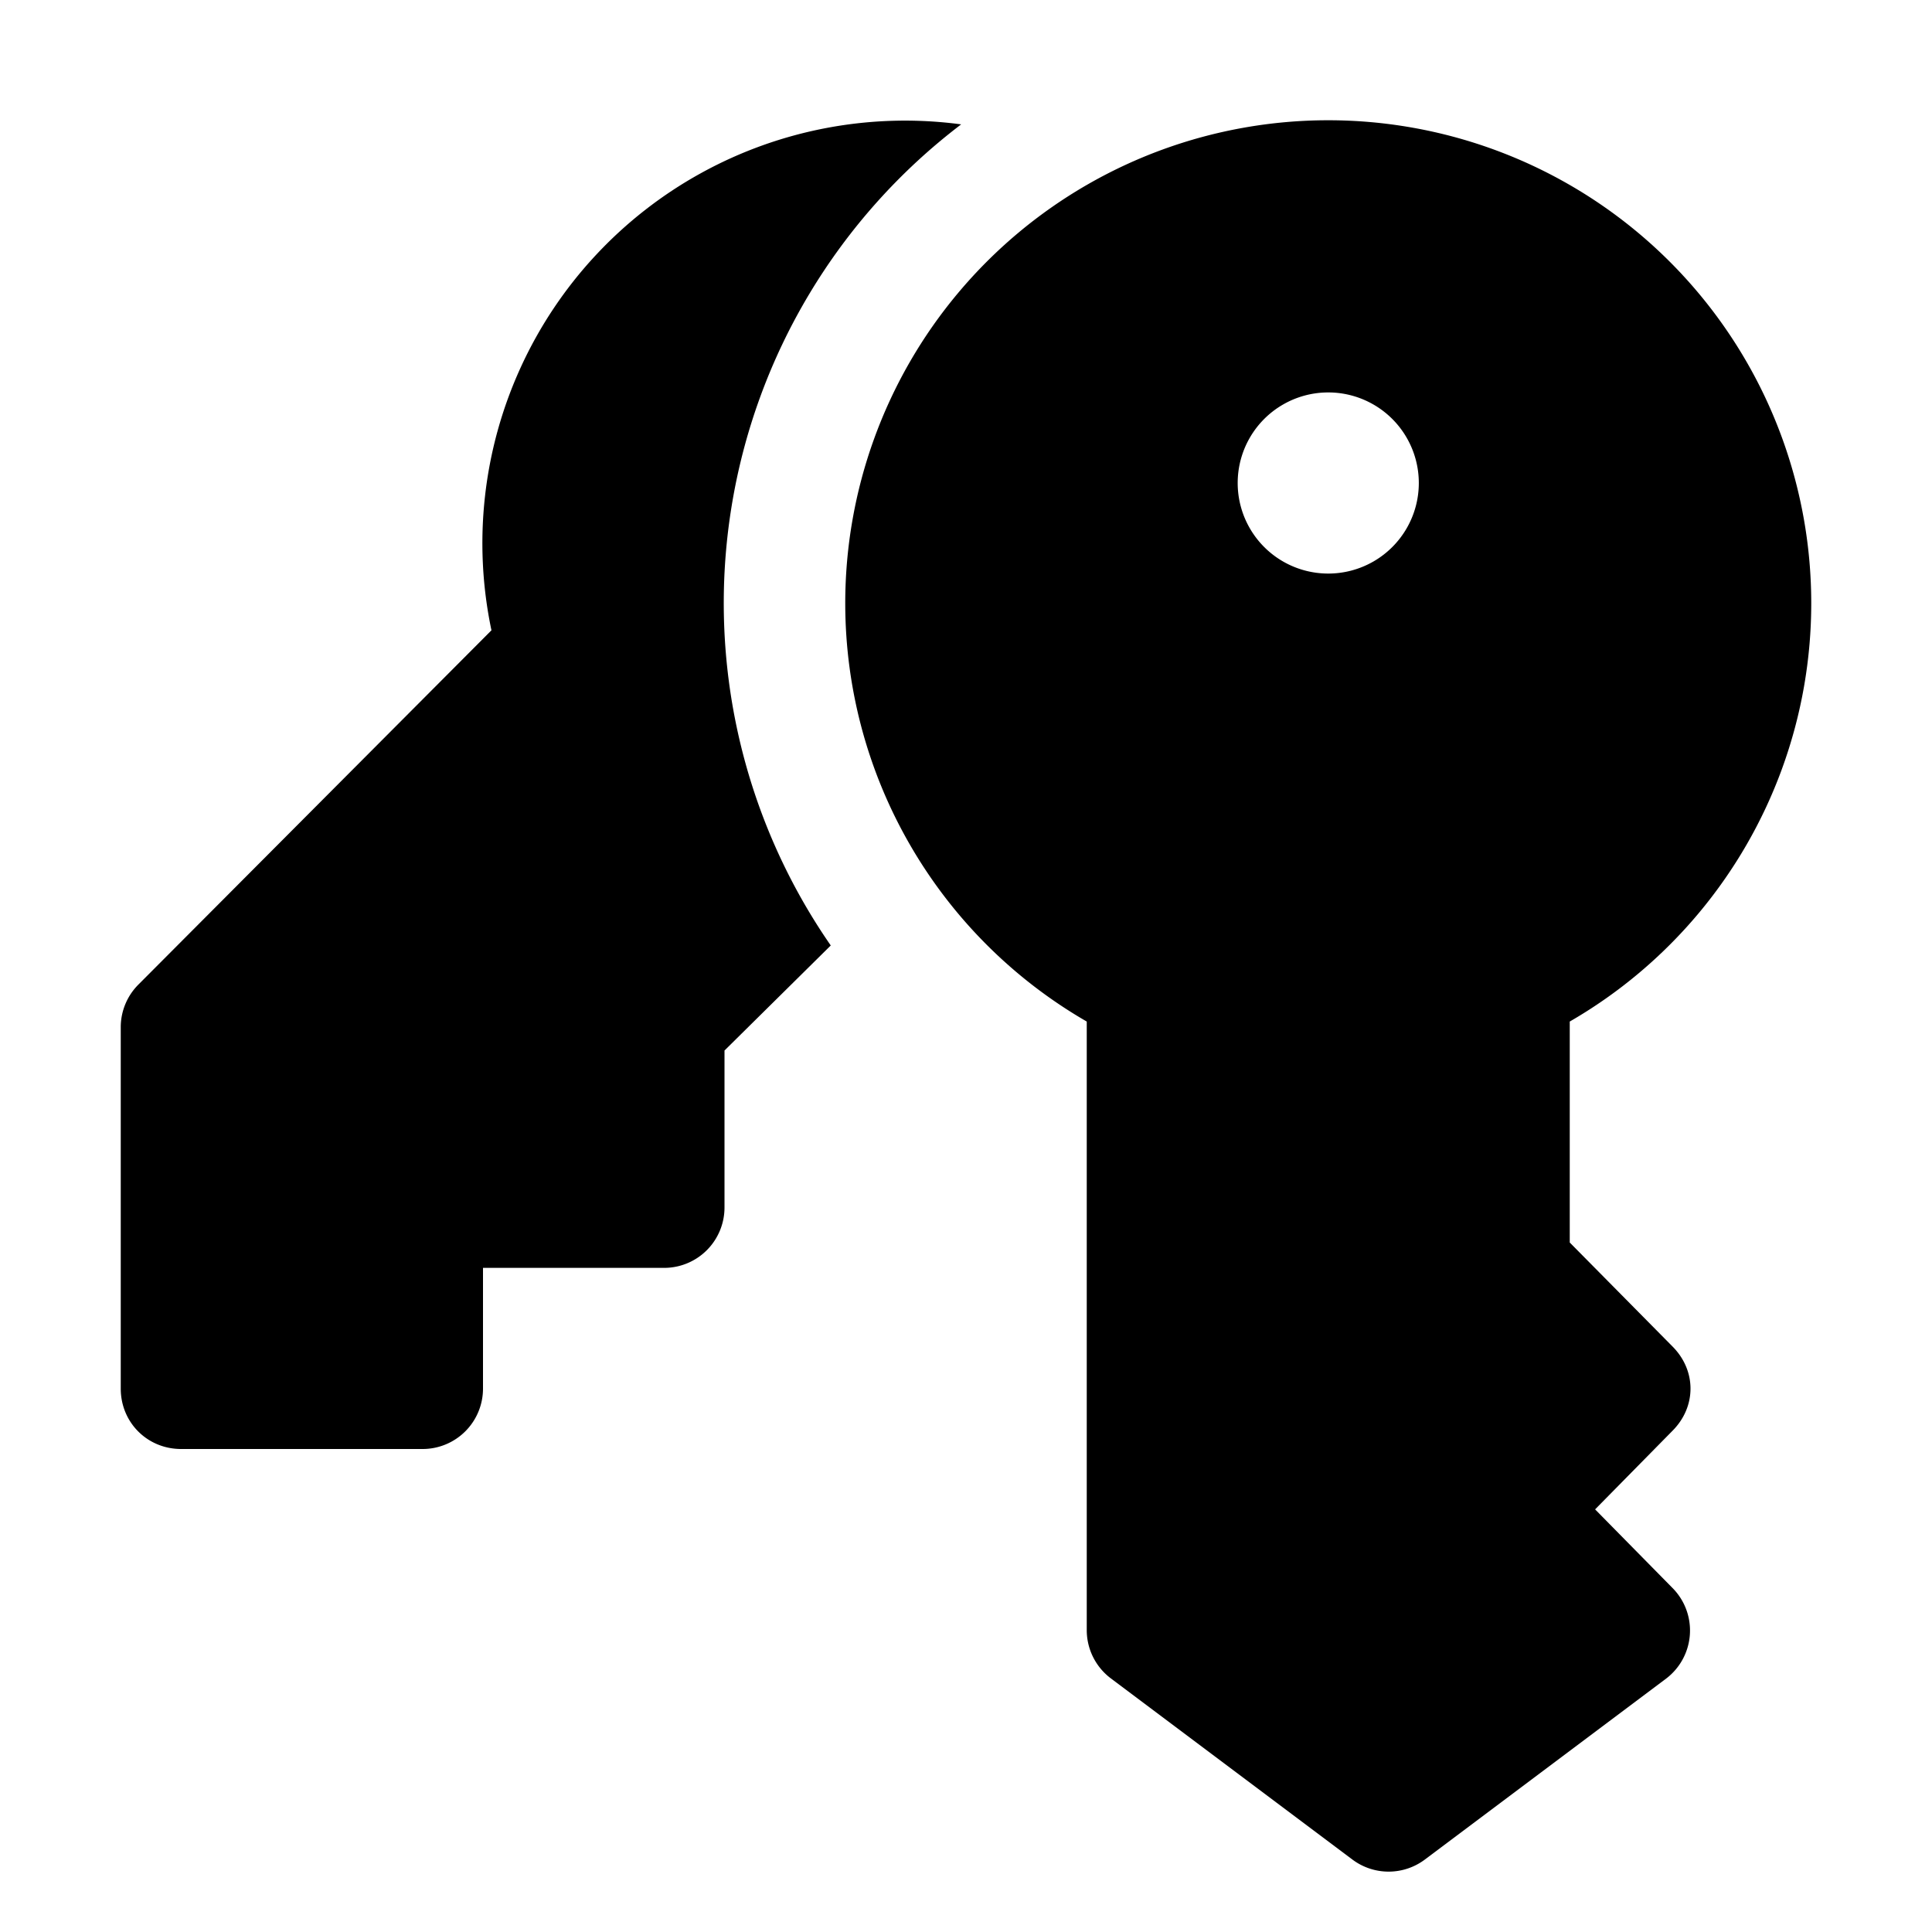
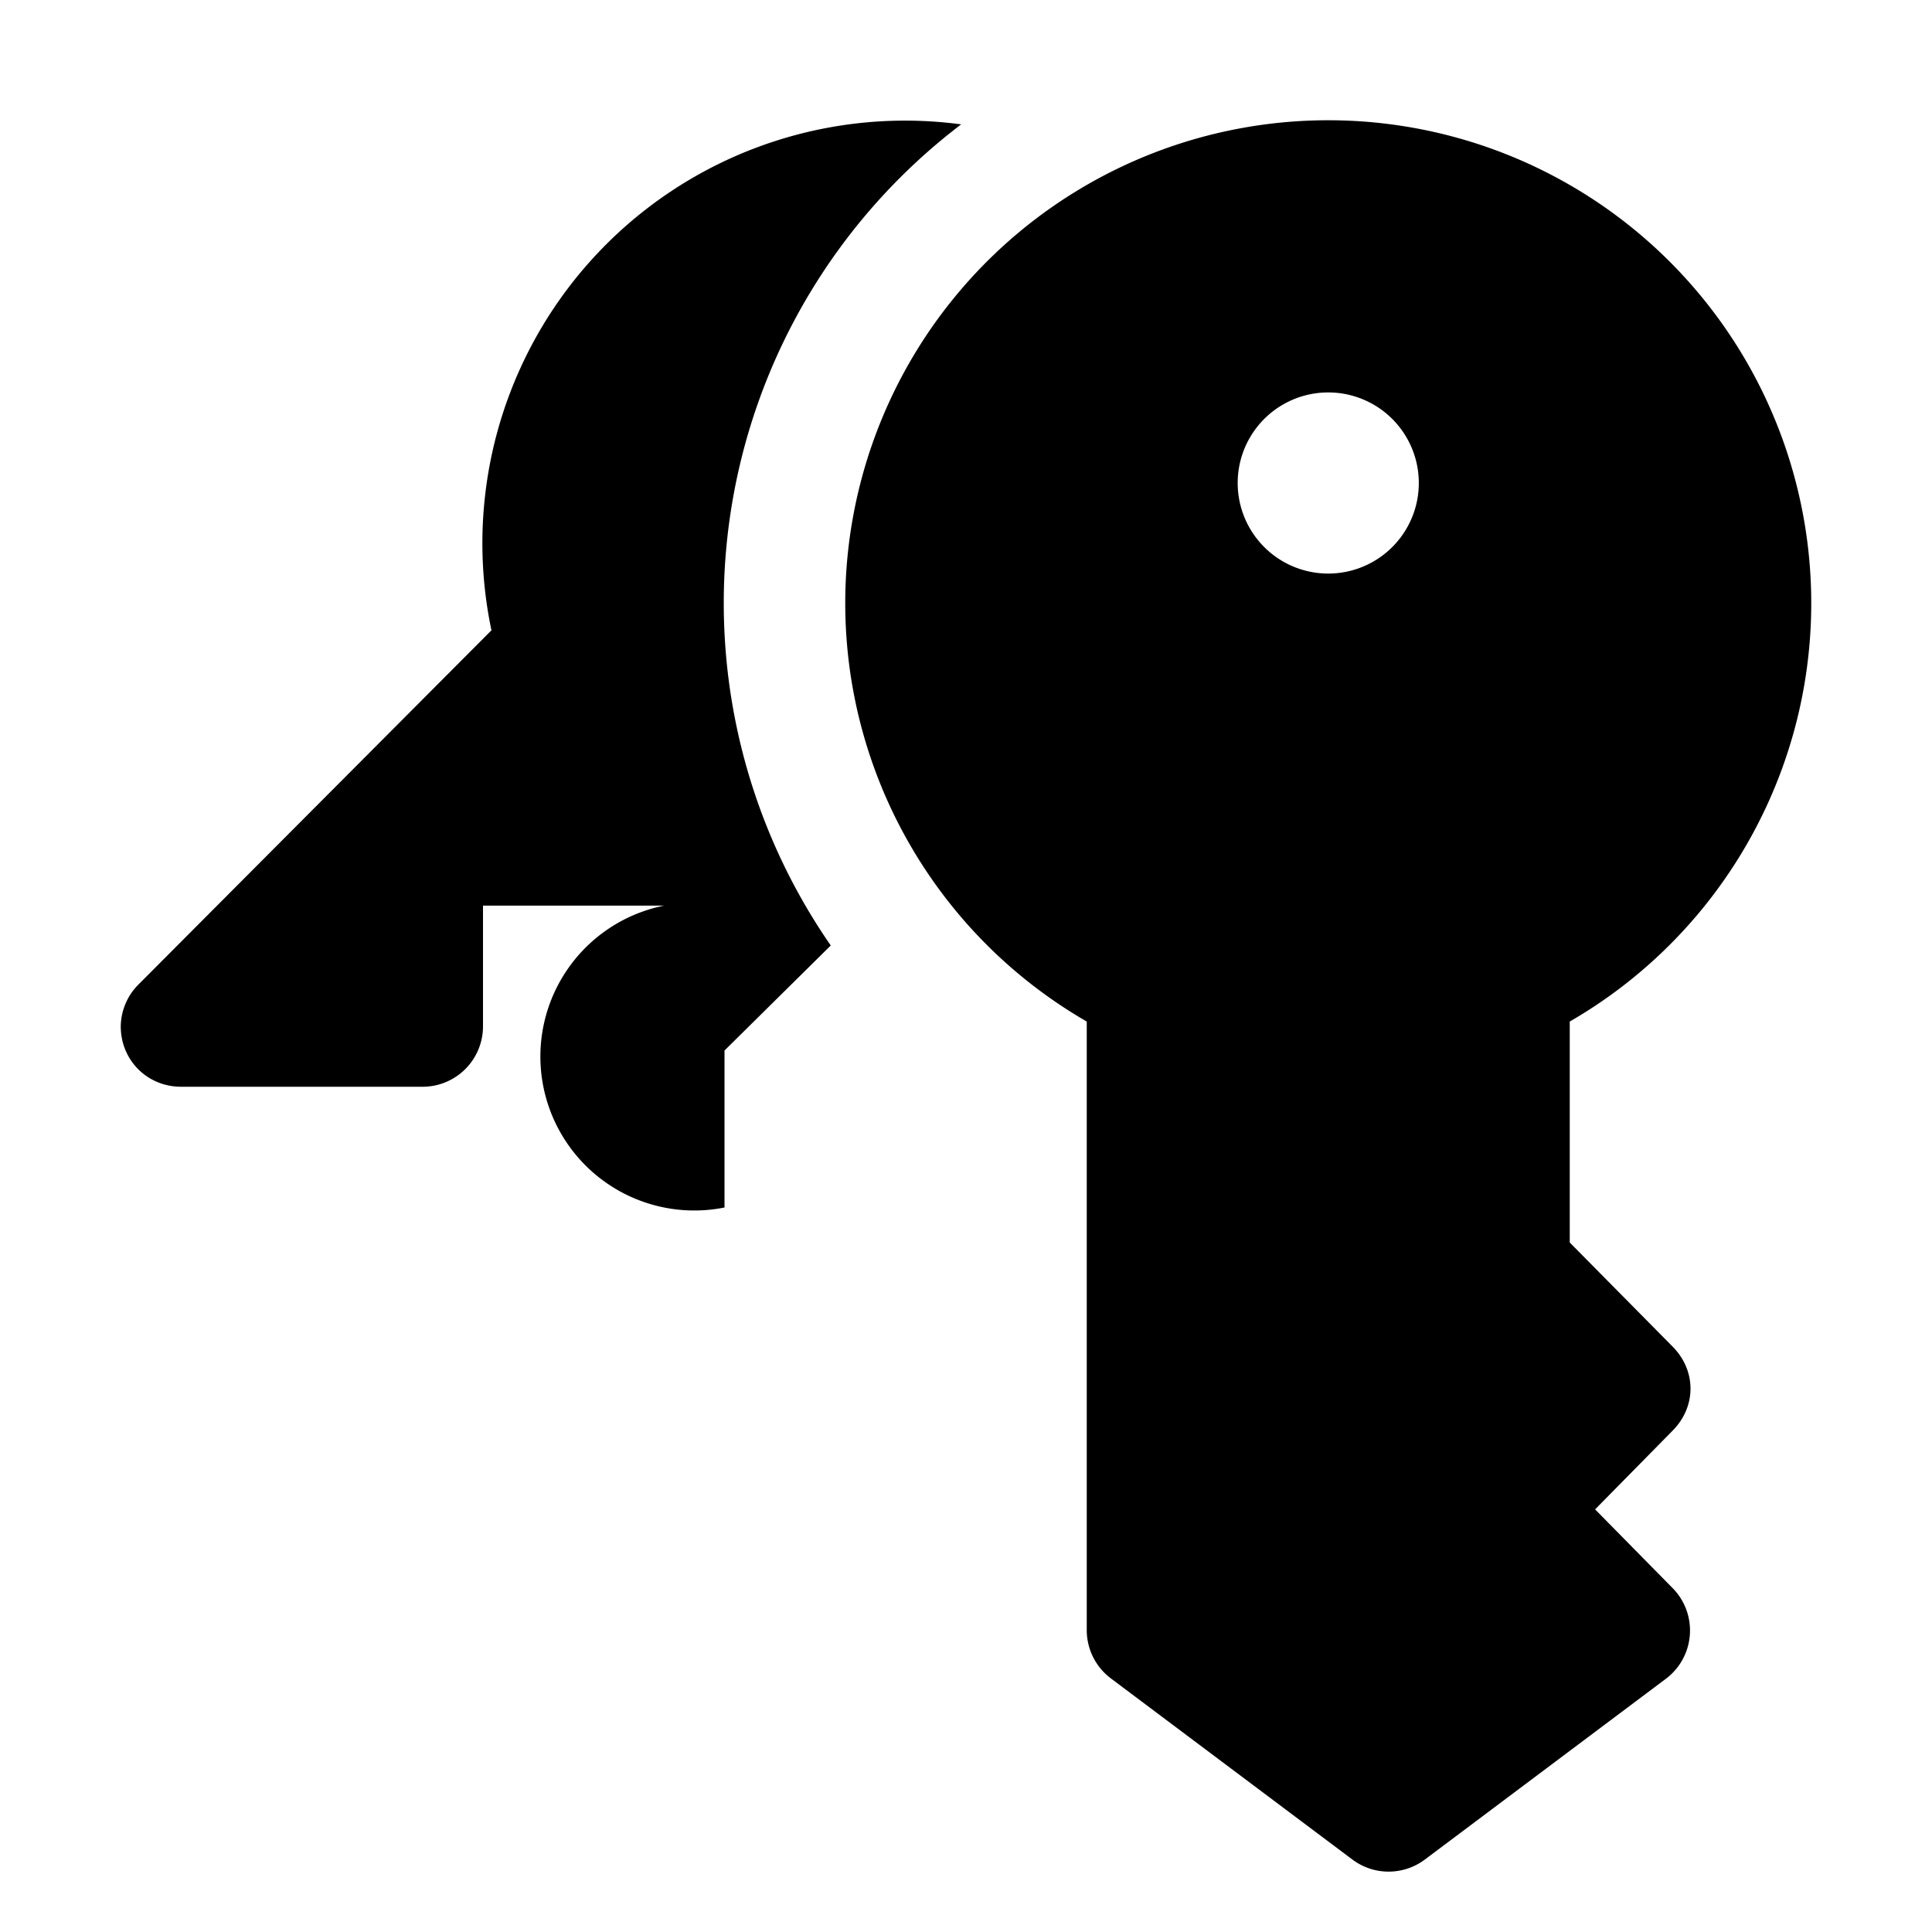
<svg xmlns="http://www.w3.org/2000/svg" width="16" height="16" viewBox="0 0 16 16">
-   <path d="M7.96 1.03a3.5 3.5 0 0 0-3.89 4.19L1.15 8.15A.5.5 0 0 0 1 8.5v3c0 .28.22.5.5.5h2a.5.5 0 0 0 .5-.5v-1h1.5A.5.5 0 0 0 6 10V8.7l.88-.87a4.98 4.98 0 0 1 1.08-6.8ZM7 5a4 4 0 1 1 6 3.46v1.83l.85.86c.2.2.2.5 0 .7l-.64.65.64.65a.5.5 0 0 1-.05.75l-2 1.5a.5.5 0 0 1-.6 0l-2-1.5a.5.5 0 0 1-.2-.4V8.46A4 4 0 0 1 7 5Zm4.75-1a.75.75 0 1 0-1.5 0 .75.75 0 0 0 1.5 0Z" />
+   <path d="M7.96 1.03a3.5 3.5 0 0 0-3.89 4.19L1.15 8.15A.5.5 0 0 0 1 8.5c0 .28.22.5.5.5h2a.5.5 0 0 0 .5-.5v-1h1.5A.5.5 0 0 0 6 10V8.7l.88-.87a4.98 4.98 0 0 1 1.08-6.8ZM7 5a4 4 0 1 1 6 3.46v1.83l.85.86c.2.2.2.5 0 .7l-.64.65.64.65a.5.5 0 0 1-.05.75l-2 1.5a.5.5 0 0 1-.6 0l-2-1.5a.5.5 0 0 1-.2-.4V8.46A4 4 0 0 1 7 5Zm4.75-1a.75.75 0 1 0-1.5 0 .75.75 0 0 0 1.5 0Z" />
</svg>